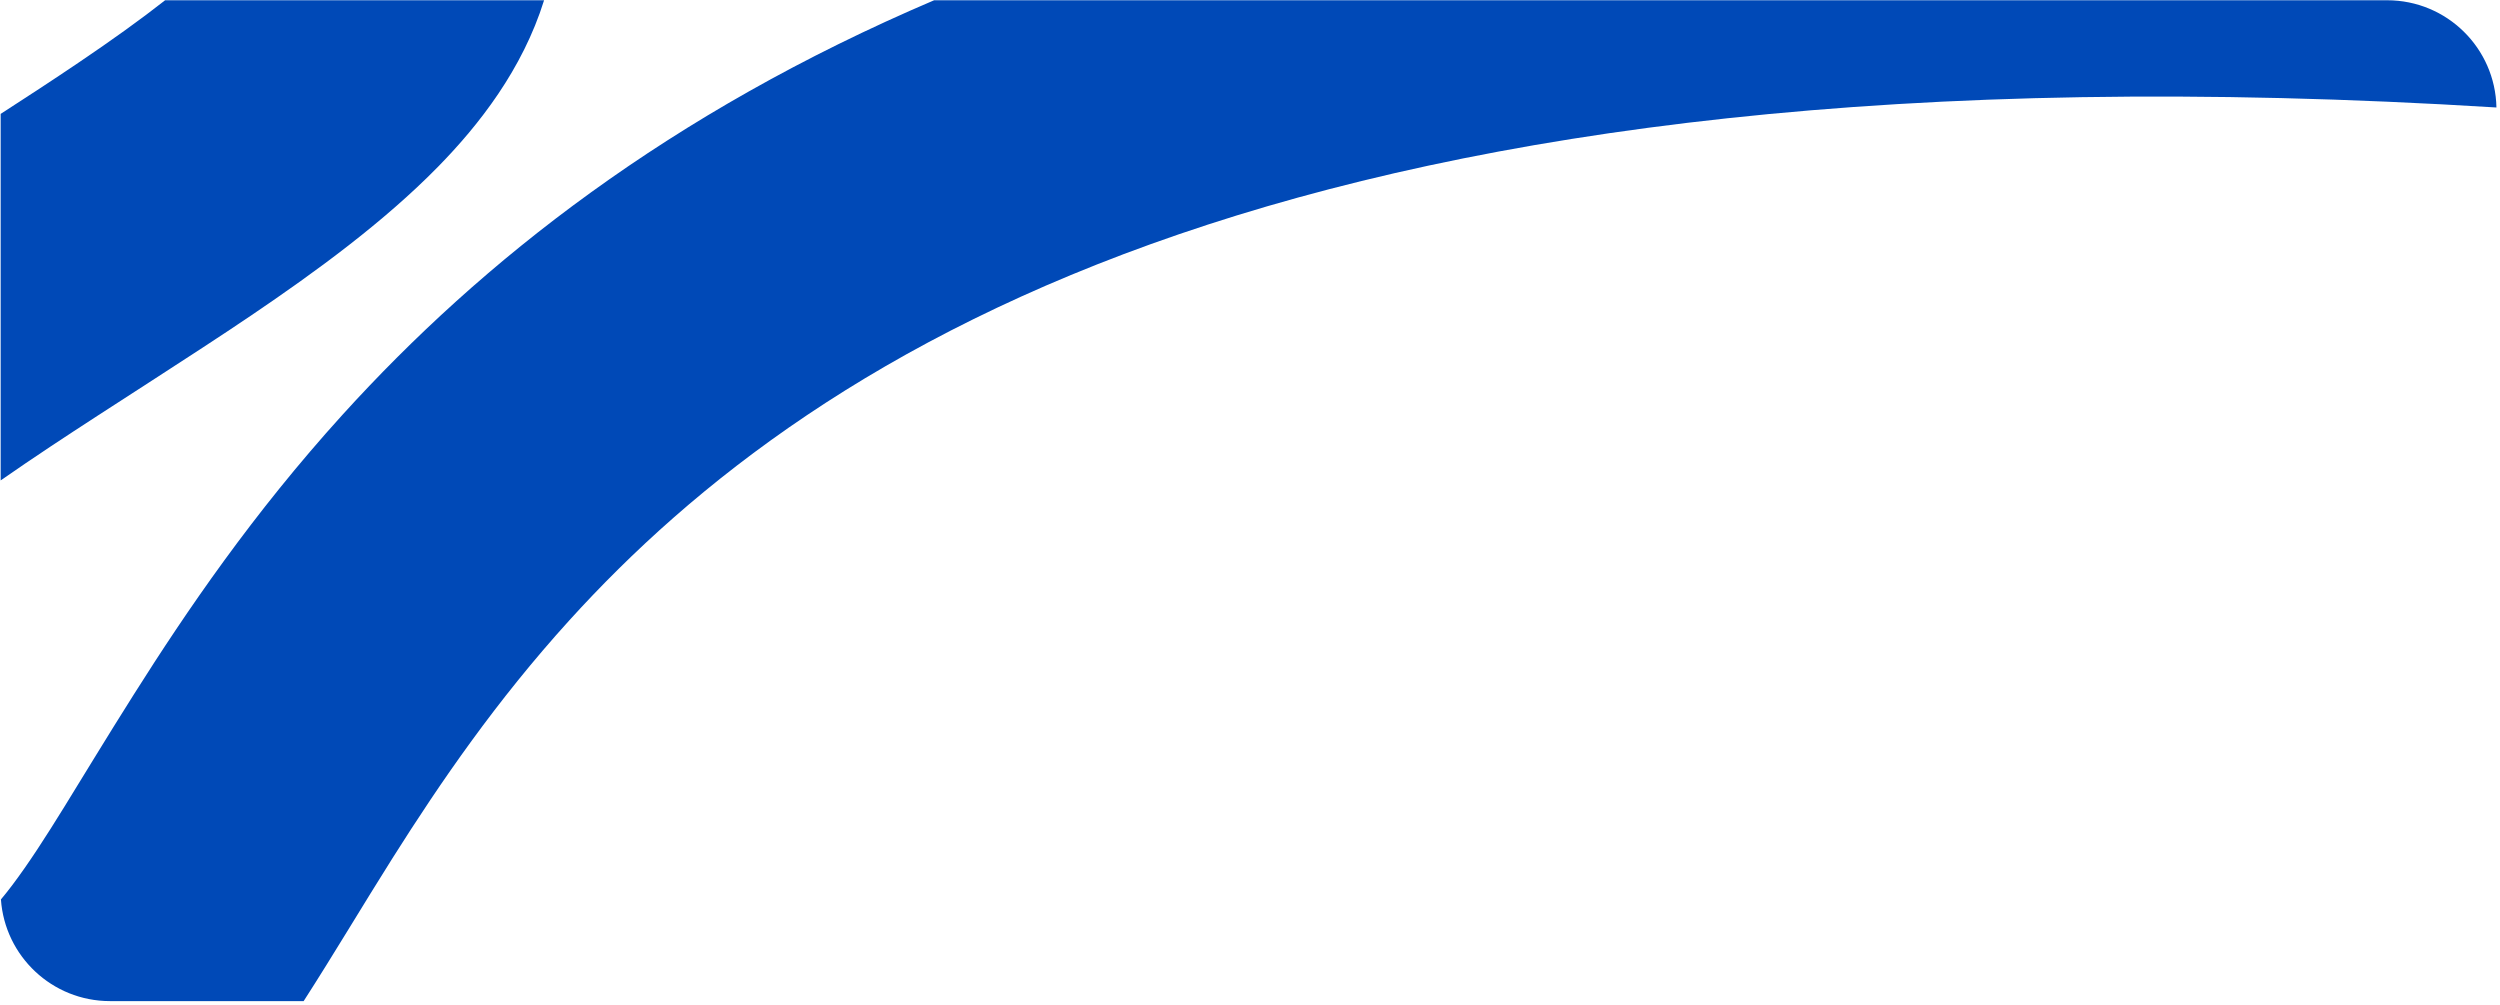
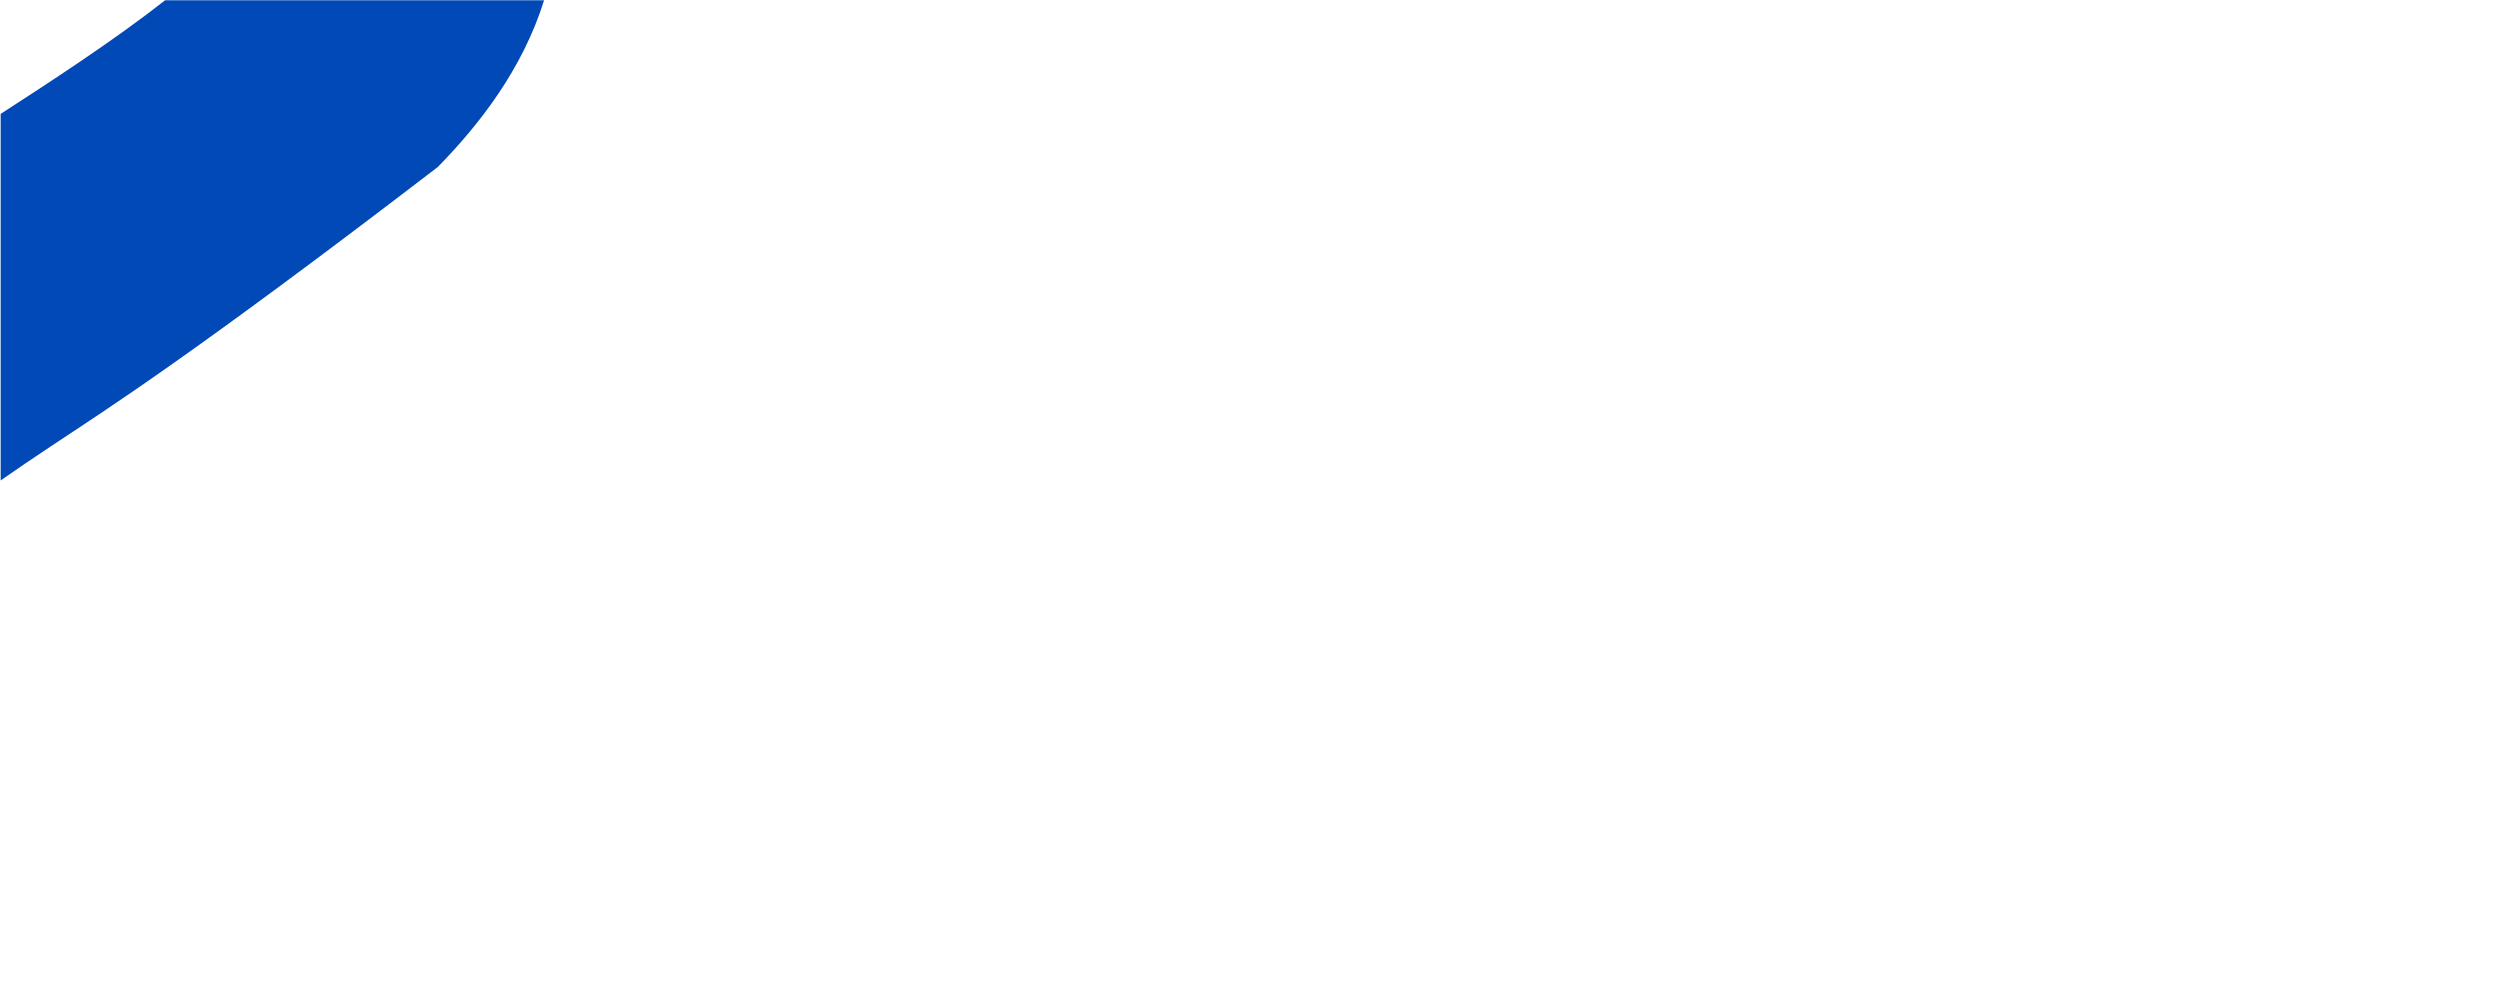
<svg xmlns="http://www.w3.org/2000/svg" width="592" height="238" viewBox="0 0 592 238" fill="none">
-   <path d="M565.272 0.062C579.405 0.062 590.891 11.384 591.156 25.452C309.221 7.969 193.203 82.517 134.812 146.903C117.54 165.95 104.367 185.14 92.976 203.167C86.178 213.926 78.97 226.085 71.905 237.062H26.047C12.357 237.061 1.15 226.438 0.22 212.986C0.991 212.069 1.869 210.977 2.851 209.676C10.867 199.051 18.283 185.667 31.689 164.45C44.155 144.72 59.868 121.634 81.109 98.212C114.105 61.828 158.386 26.848 221.198 0.062H565.272Z" fill="#0049B7" />
-   <path d="M128.838 0.062C123.734 16.425 113.428 29.597 103.662 39.554C90.902 52.563 74.831 64.313 59.413 74.743C45.2 84.358 25.49 96.75 11.892 105.789C7.834 108.487 3.917 111.142 0.156 113.763V26.969C6.272 23.022 12.31 19.089 18.79 14.705C26.562 9.447 33.336 4.596 39.096 0.062H128.838Z" fill="#0049B7" />
+   <path d="M128.838 0.062C123.734 16.425 113.428 29.597 103.662 39.554C45.2 84.358 25.49 96.75 11.892 105.789C7.834 108.487 3.917 111.142 0.156 113.763V26.969C6.272 23.022 12.31 19.089 18.79 14.705C26.562 9.447 33.336 4.596 39.096 0.062H128.838Z" fill="#0049B7" />
</svg>